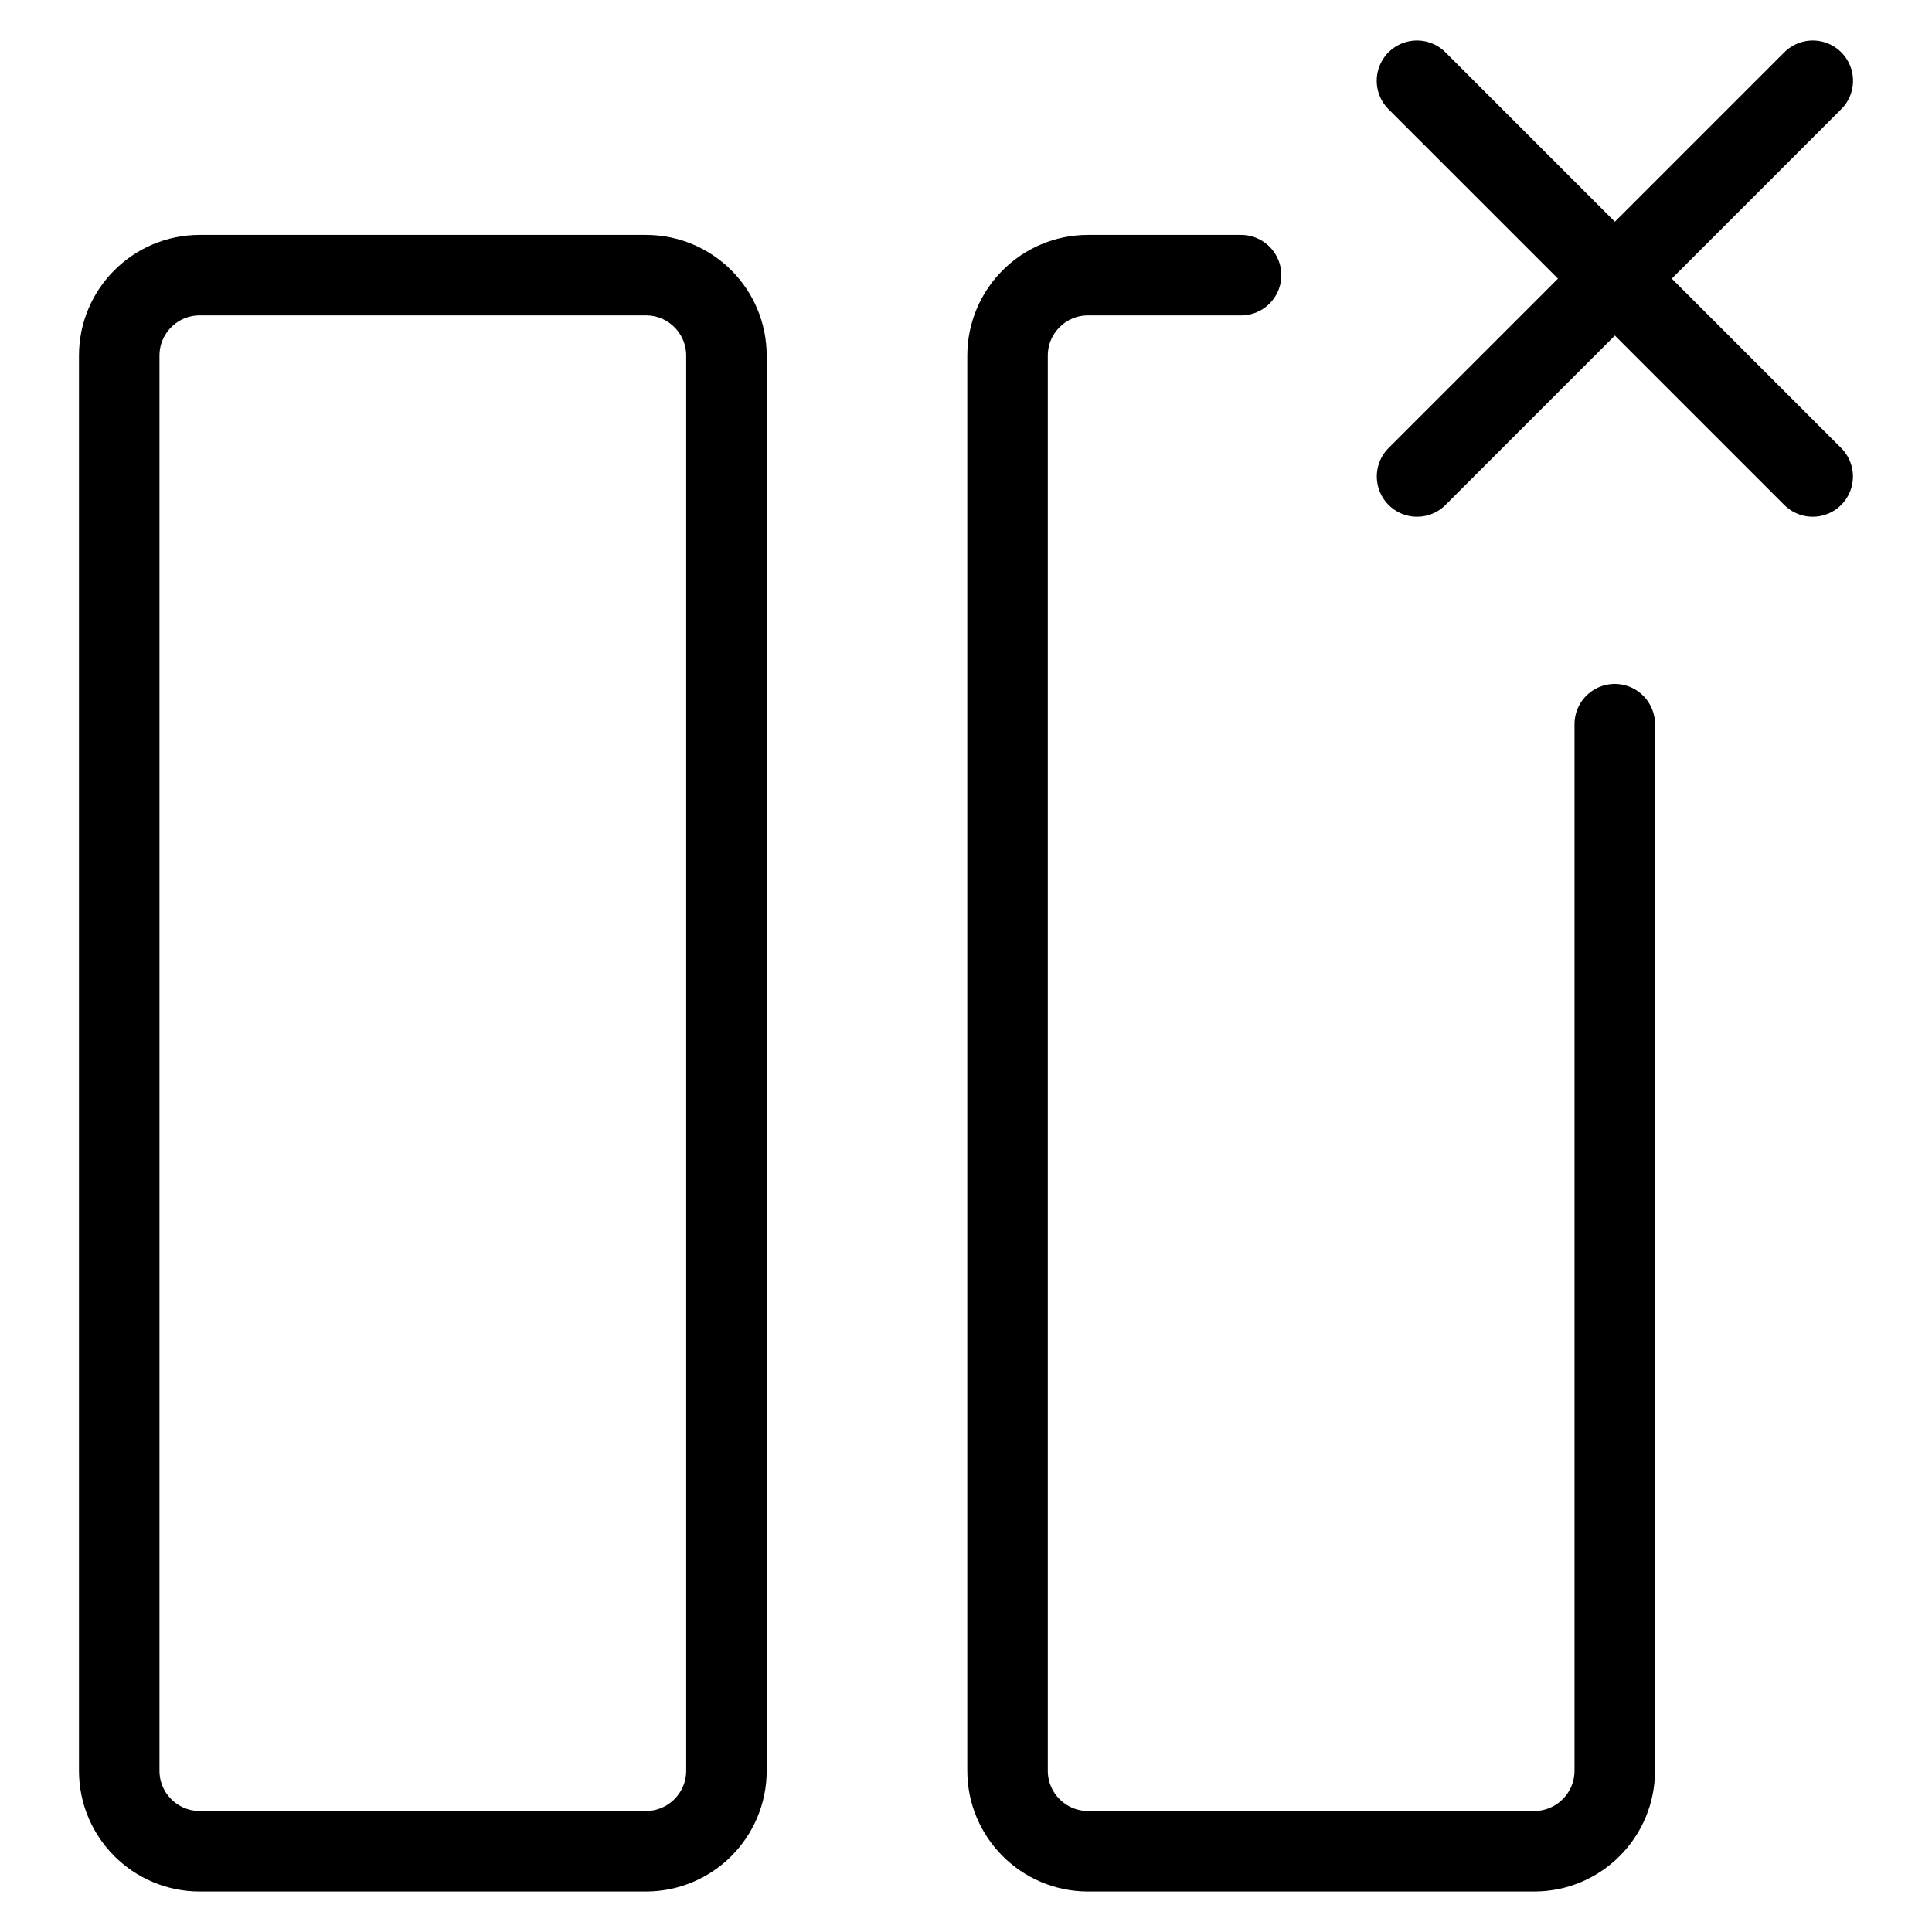
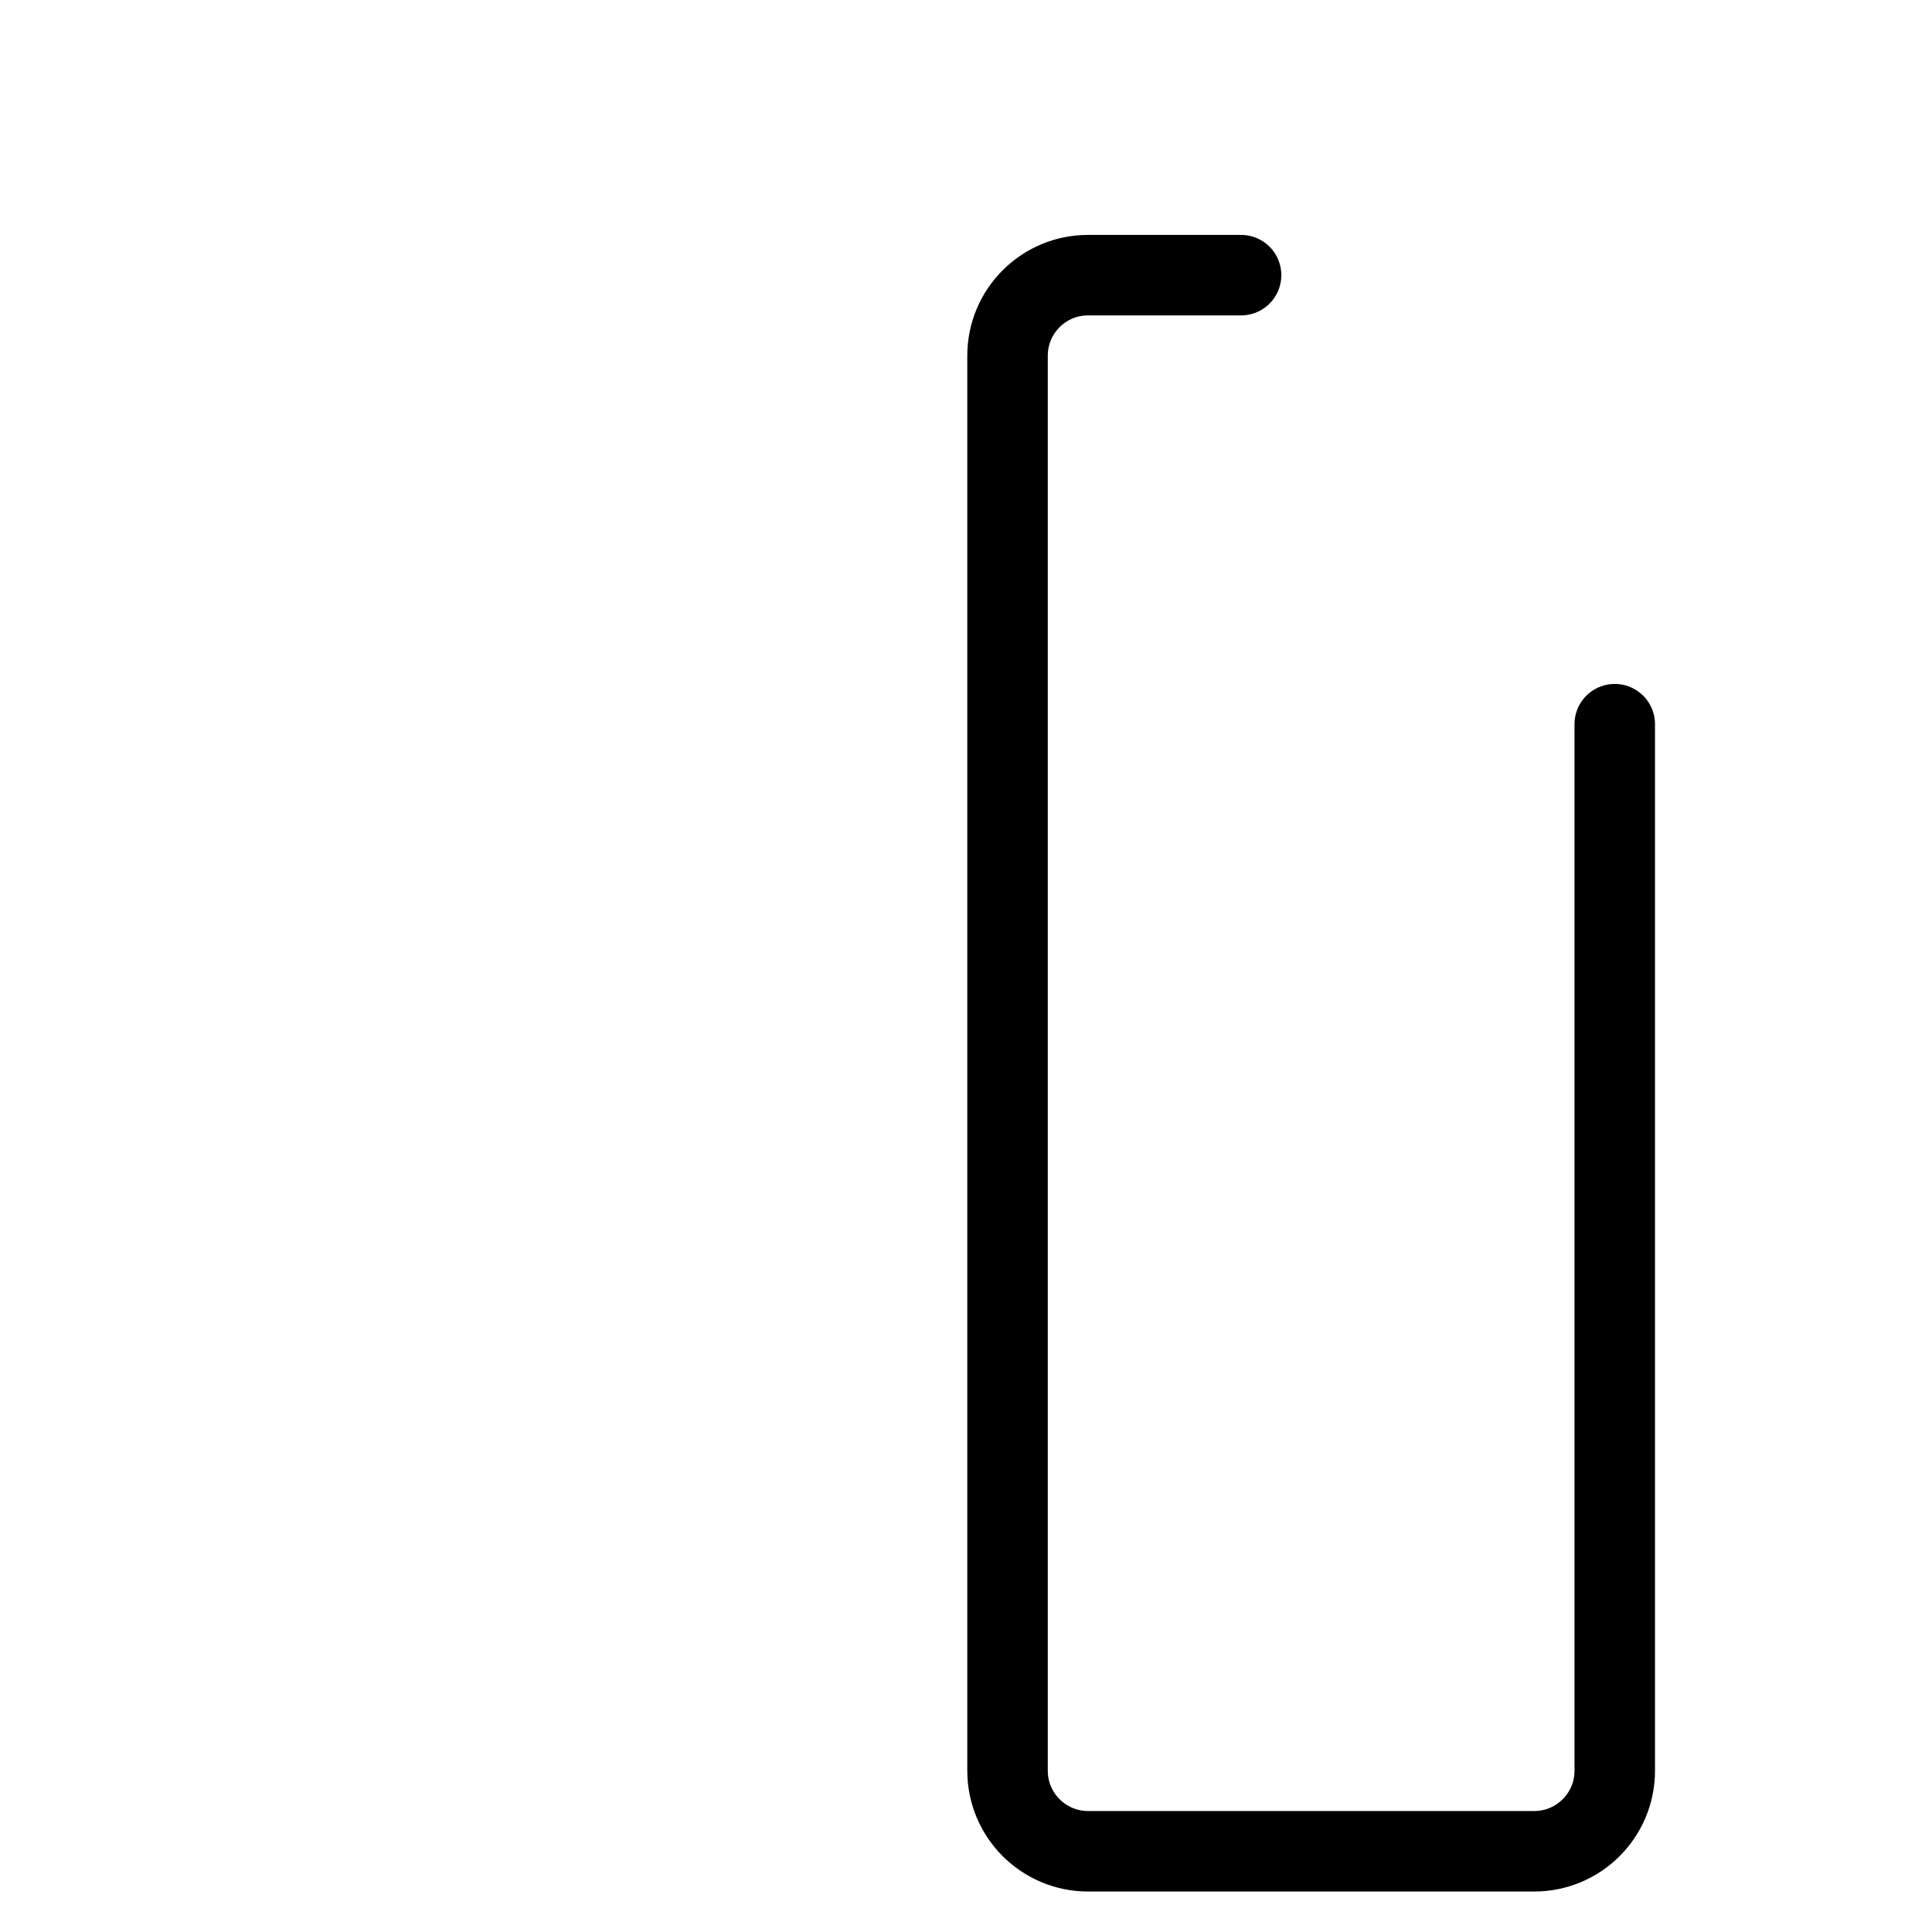
<svg xmlns="http://www.w3.org/2000/svg" fill="none" viewBox="0 0 24 24">
-   <path stroke="#000000" stroke-linecap="round" stroke-linejoin="round" d="M9.024 21.997c0 0.552 -0.448 1 -1 1l-5.543 0c-0.552 0 -1 -0.448 -1 -1l0 -17.579c0 -0.552 0.448 -1 1 -1l5.543 0c0.552 0 1 0.448 1 1l0 17.579Z" stroke-width="1" />
  <path stroke="#000000" stroke-linecap="round" stroke-linejoin="round" d="m15.417 3.418 -1.901 0c-0.552 0 -1 0.448 -1 1l0 17.579c0 0.552 0.448 1 1 1l5.543 0c0.552 0 1 -0.448 1 -1l0 -13.001" stroke-width="1" />
-   <path stroke="#000000" stroke-linecap="round" stroke-linejoin="round" d="m17.602 1.003 4.916 4.916" stroke-width="1" />
-   <path stroke="#000000" stroke-linecap="round" stroke-linejoin="round" d="m22.519 1.003 -4.916 4.916" stroke-width="1" />
</svg>